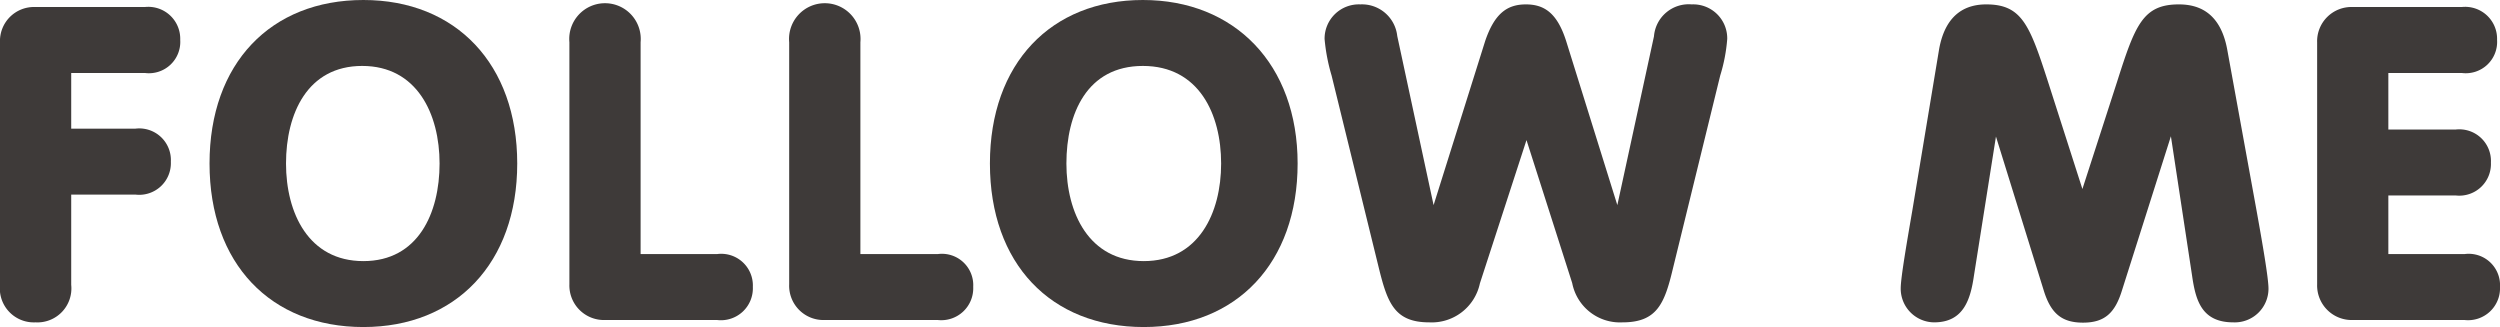
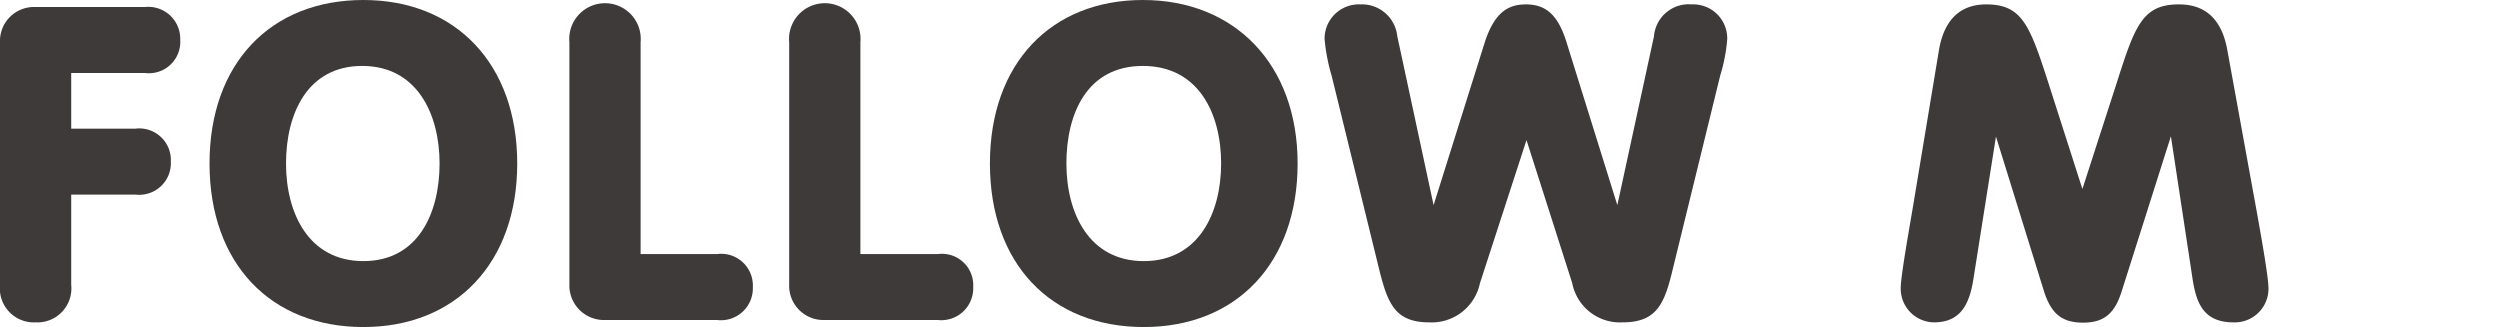
<svg xmlns="http://www.w3.org/2000/svg" width="85.31" height="11.16" viewBox="0 0 85.31 11.16">
  <defs>
    <style>.cls-1{fill:#3e3a39;}</style>
  </defs>
  <g id="レイヤー_2" data-name="レイヤー 2">
    <g id="header">
      <path class="cls-1" d="M0,1.45A1.16,1.16,0,0,1,1.21.24H4.94A1.09,1.09,0,0,1,6.15,1.36,1.07,1.07,0,0,1,4.94,2.49H2.43v1.9H4.62A1.08,1.08,0,0,1,5.83,5.52,1.08,1.08,0,0,1,4.62,6.64H2.43V9.72A1.16,1.16,0,0,1,1.21,11,1.16,1.16,0,0,1,0,9.72Z" />
      <path class="cls-1" d="M17.65,5.58c0,3.39-2.09,5.58-5.25,5.58S7.15,9,7.15,5.58,9.24,0,12.4,0,17.65,2.19,17.65,5.58Zm-7.89,0c0,1.69.77,3.33,2.64,3.33S15,7.27,15,5.58s-.77-3.33-2.64-3.33S9.76,3.88,9.76,5.58Z" />
      <path class="cls-1" d="M19.43,1.44a1.22,1.22,0,1,1,2.43,0V8.67h2.61a1.08,1.08,0,0,1,1.22,1.12,1.09,1.09,0,0,1-1.22,1.13H20.65A1.18,1.18,0,0,1,19.43,9.7Z" />
      <path class="cls-1" d="M26.93,1.44a1.22,1.22,0,1,1,2.43,0V8.67H32a1.07,1.07,0,0,1,1.21,1.12A1.09,1.09,0,0,1,32,10.92H28.14A1.17,1.17,0,0,1,26.93,9.7Z" />
      <path class="cls-1" d="M44.28,5.58c0,3.39-2.08,5.58-5.25,5.58S33.78,9,33.78,5.58,35.87,0,39,0,44.28,2.19,44.28,5.58Zm-7.89,0c0,1.69.77,3.33,2.64,3.33s2.64-1.64,2.64-3.33S40.91,2.25,39,2.25,36.39,3.88,36.39,5.58Z" />
      <path class="cls-1" d="M45.44,2.58a6.3,6.3,0,0,1-.24-1.25A1.17,1.17,0,0,1,46.42.15a1.21,1.21,0,0,1,1.26,1.08L48.92,7h0l1.76-5.6C51,.46,51.43.15,52.07.15s1.07.31,1.37,1.24L55.19,7h0l1.25-5.76A1.19,1.19,0,0,1,57.73.15a1.16,1.16,0,0,1,1.21,1.18,5.66,5.66,0,0,1-.24,1.25L57.08,9.19C56.8,10.36,56.54,11,55.37,11a1.66,1.66,0,0,1-1.72-1.34L52.09,4.78h0L50.5,9.67A1.68,1.68,0,0,1,48.77,11c-1.17,0-1.42-.65-1.71-1.82Z" />
      <path class="cls-1" d="M66.17,1.68C66.4.4,67.16.15,67.78.15c1.21,0,1.48.7,2.1,2.62l1.18,3.68h0l1.19-3.68c.61-1.92.88-2.62,2.1-2.62C75,.15,75.76.4,76,1.68l1,5.49c.2,1.11.41,2.32.41,2.68A1.15,1.15,0,0,1,76.21,11c-1.1,0-1.29-.78-1.41-1.61l-.72-4.74h0L72.41,9.91c-.24.78-.6,1.1-1.33,1.1s-1.1-.32-1.34-1.1L68.11,4.66h0L67.36,9.4C67.24,10.23,67,11,66,11a1.15,1.15,0,0,1-1.14-1.16c0-.36.21-1.57.4-2.68Z" />
-       <path class="cls-1" d="M79.07,1.45A1.17,1.17,0,0,1,80.29.24H84a1.09,1.09,0,0,1,1.21,1.12A1.07,1.07,0,0,1,84,2.49H81.5V4.42h2.3A1.08,1.08,0,0,1,85,5.55,1.08,1.08,0,0,1,83.8,6.67H81.5v2h2.6a1.07,1.07,0,0,1,1.21,1.12,1.09,1.09,0,0,1-1.21,1.13H80.29A1.18,1.18,0,0,1,79.07,9.7Z" />
    </g>
  </g>
</svg>